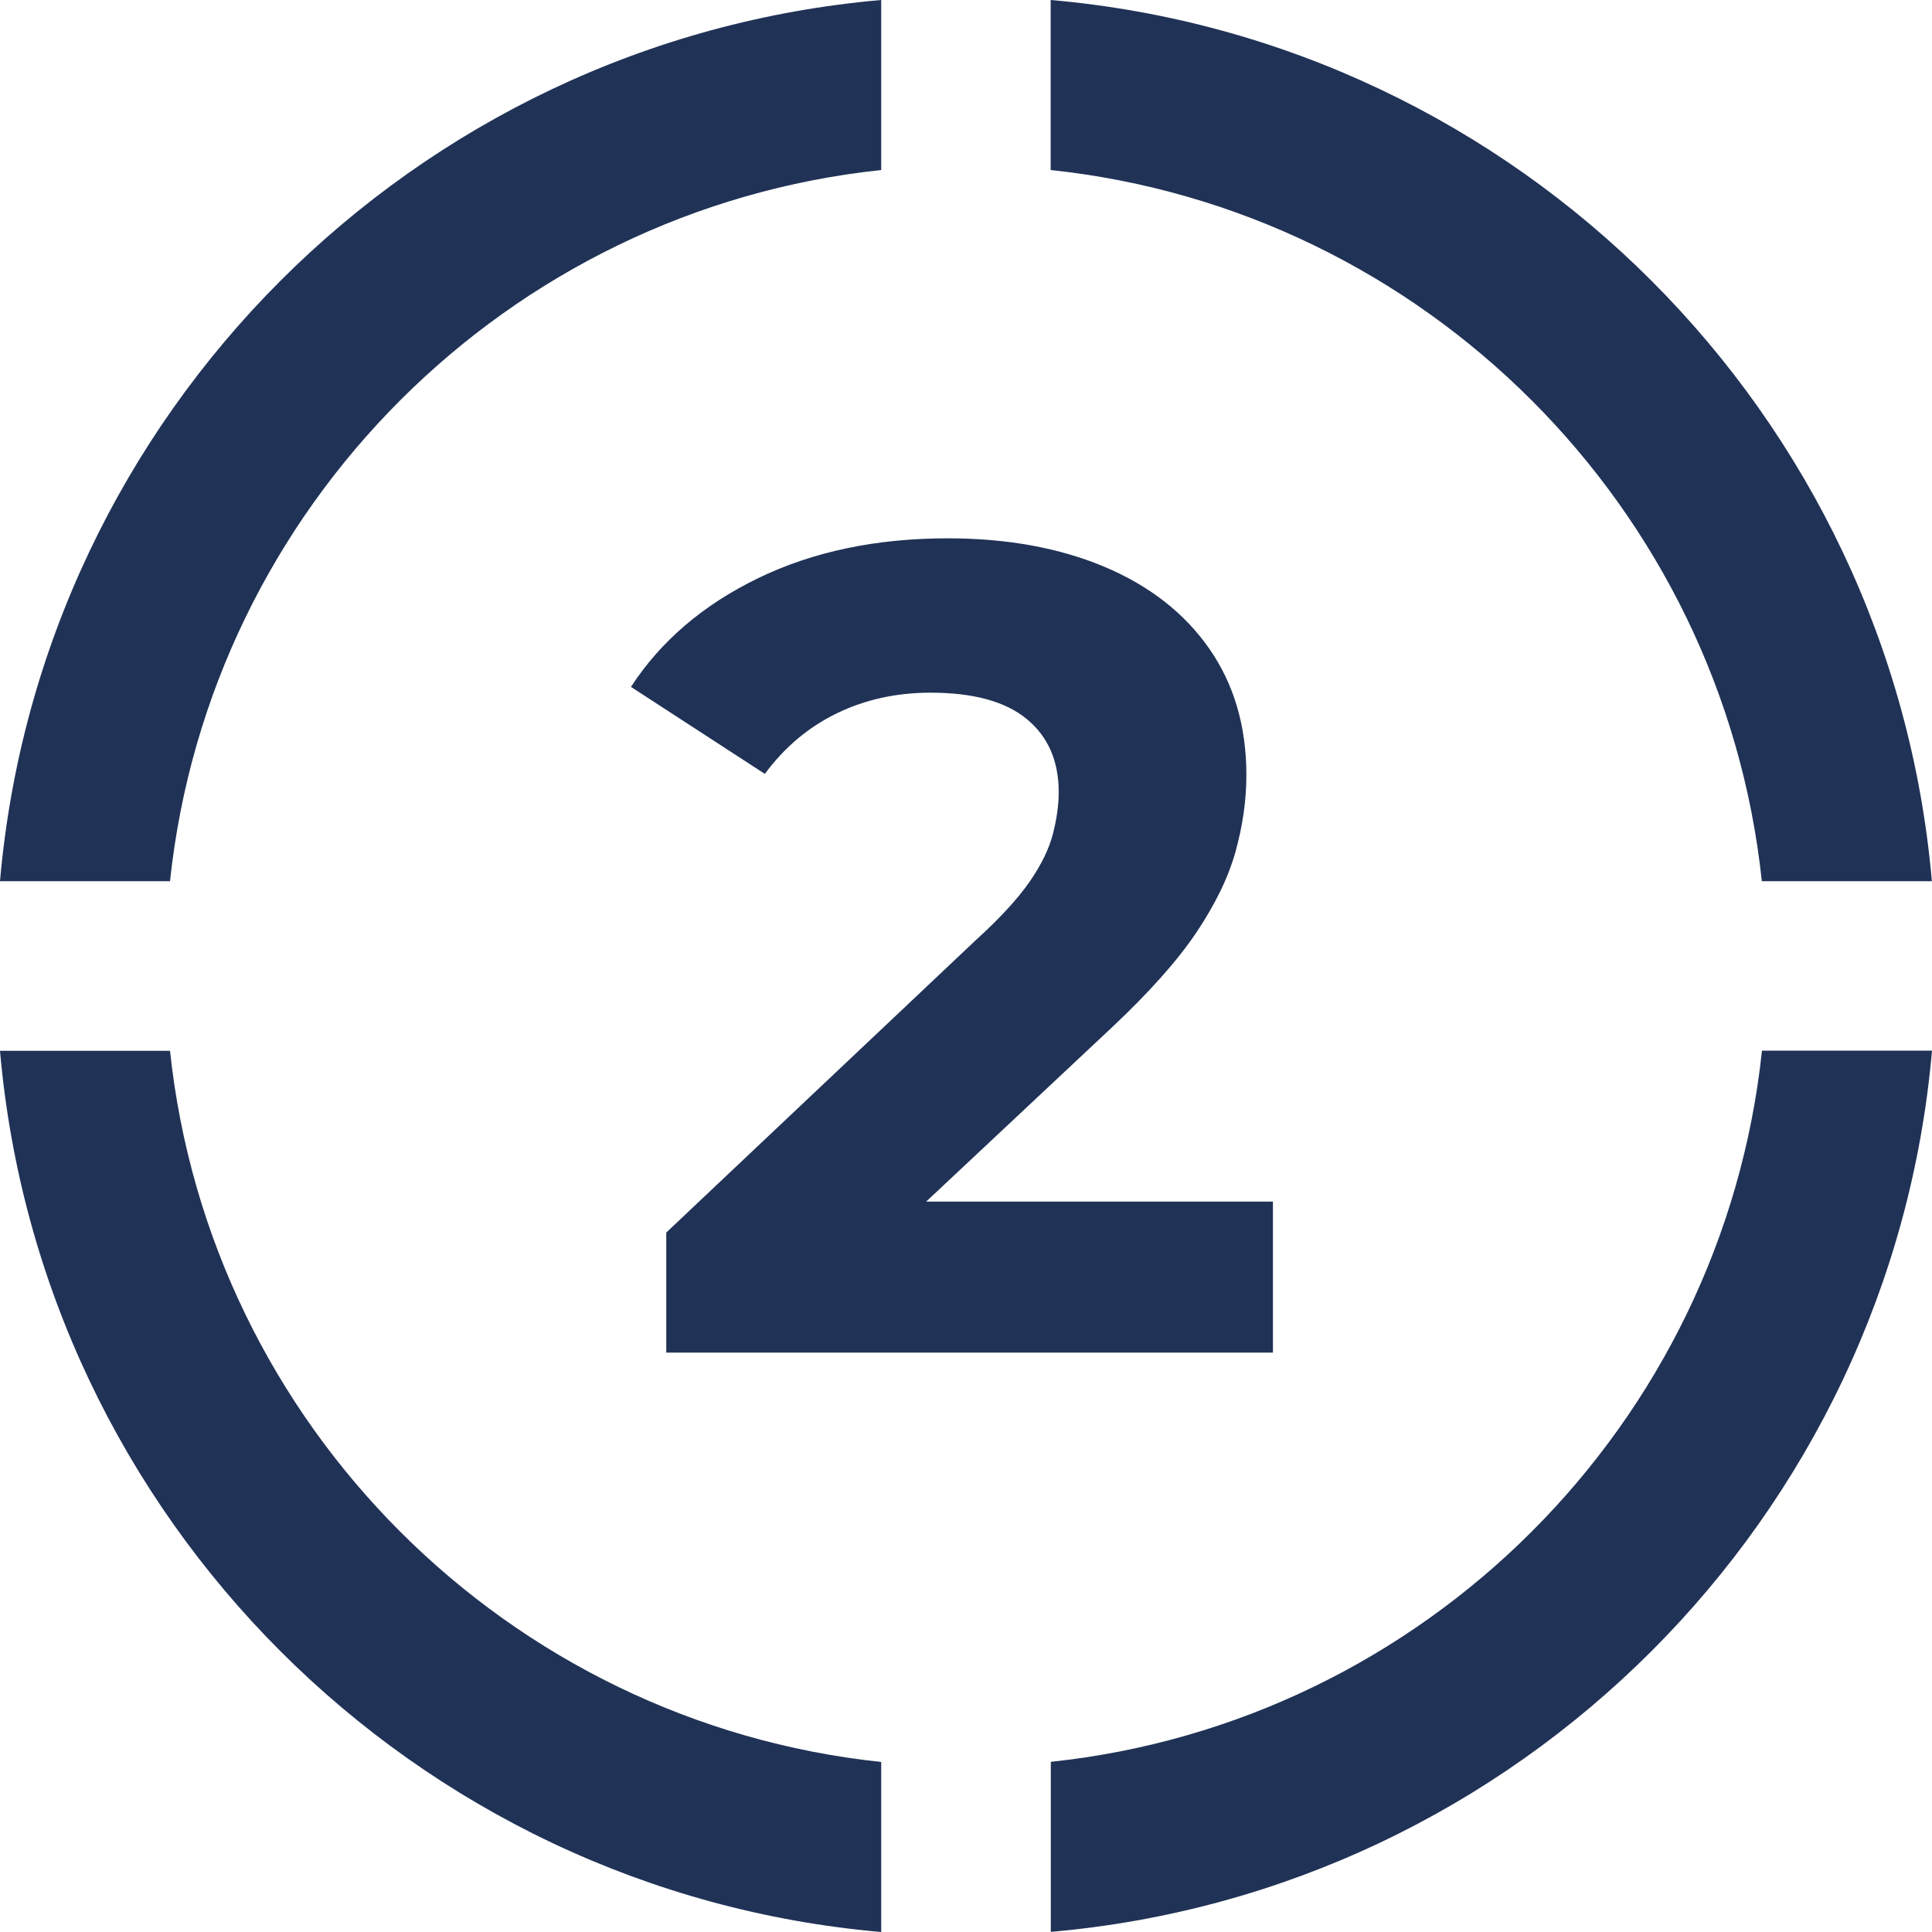
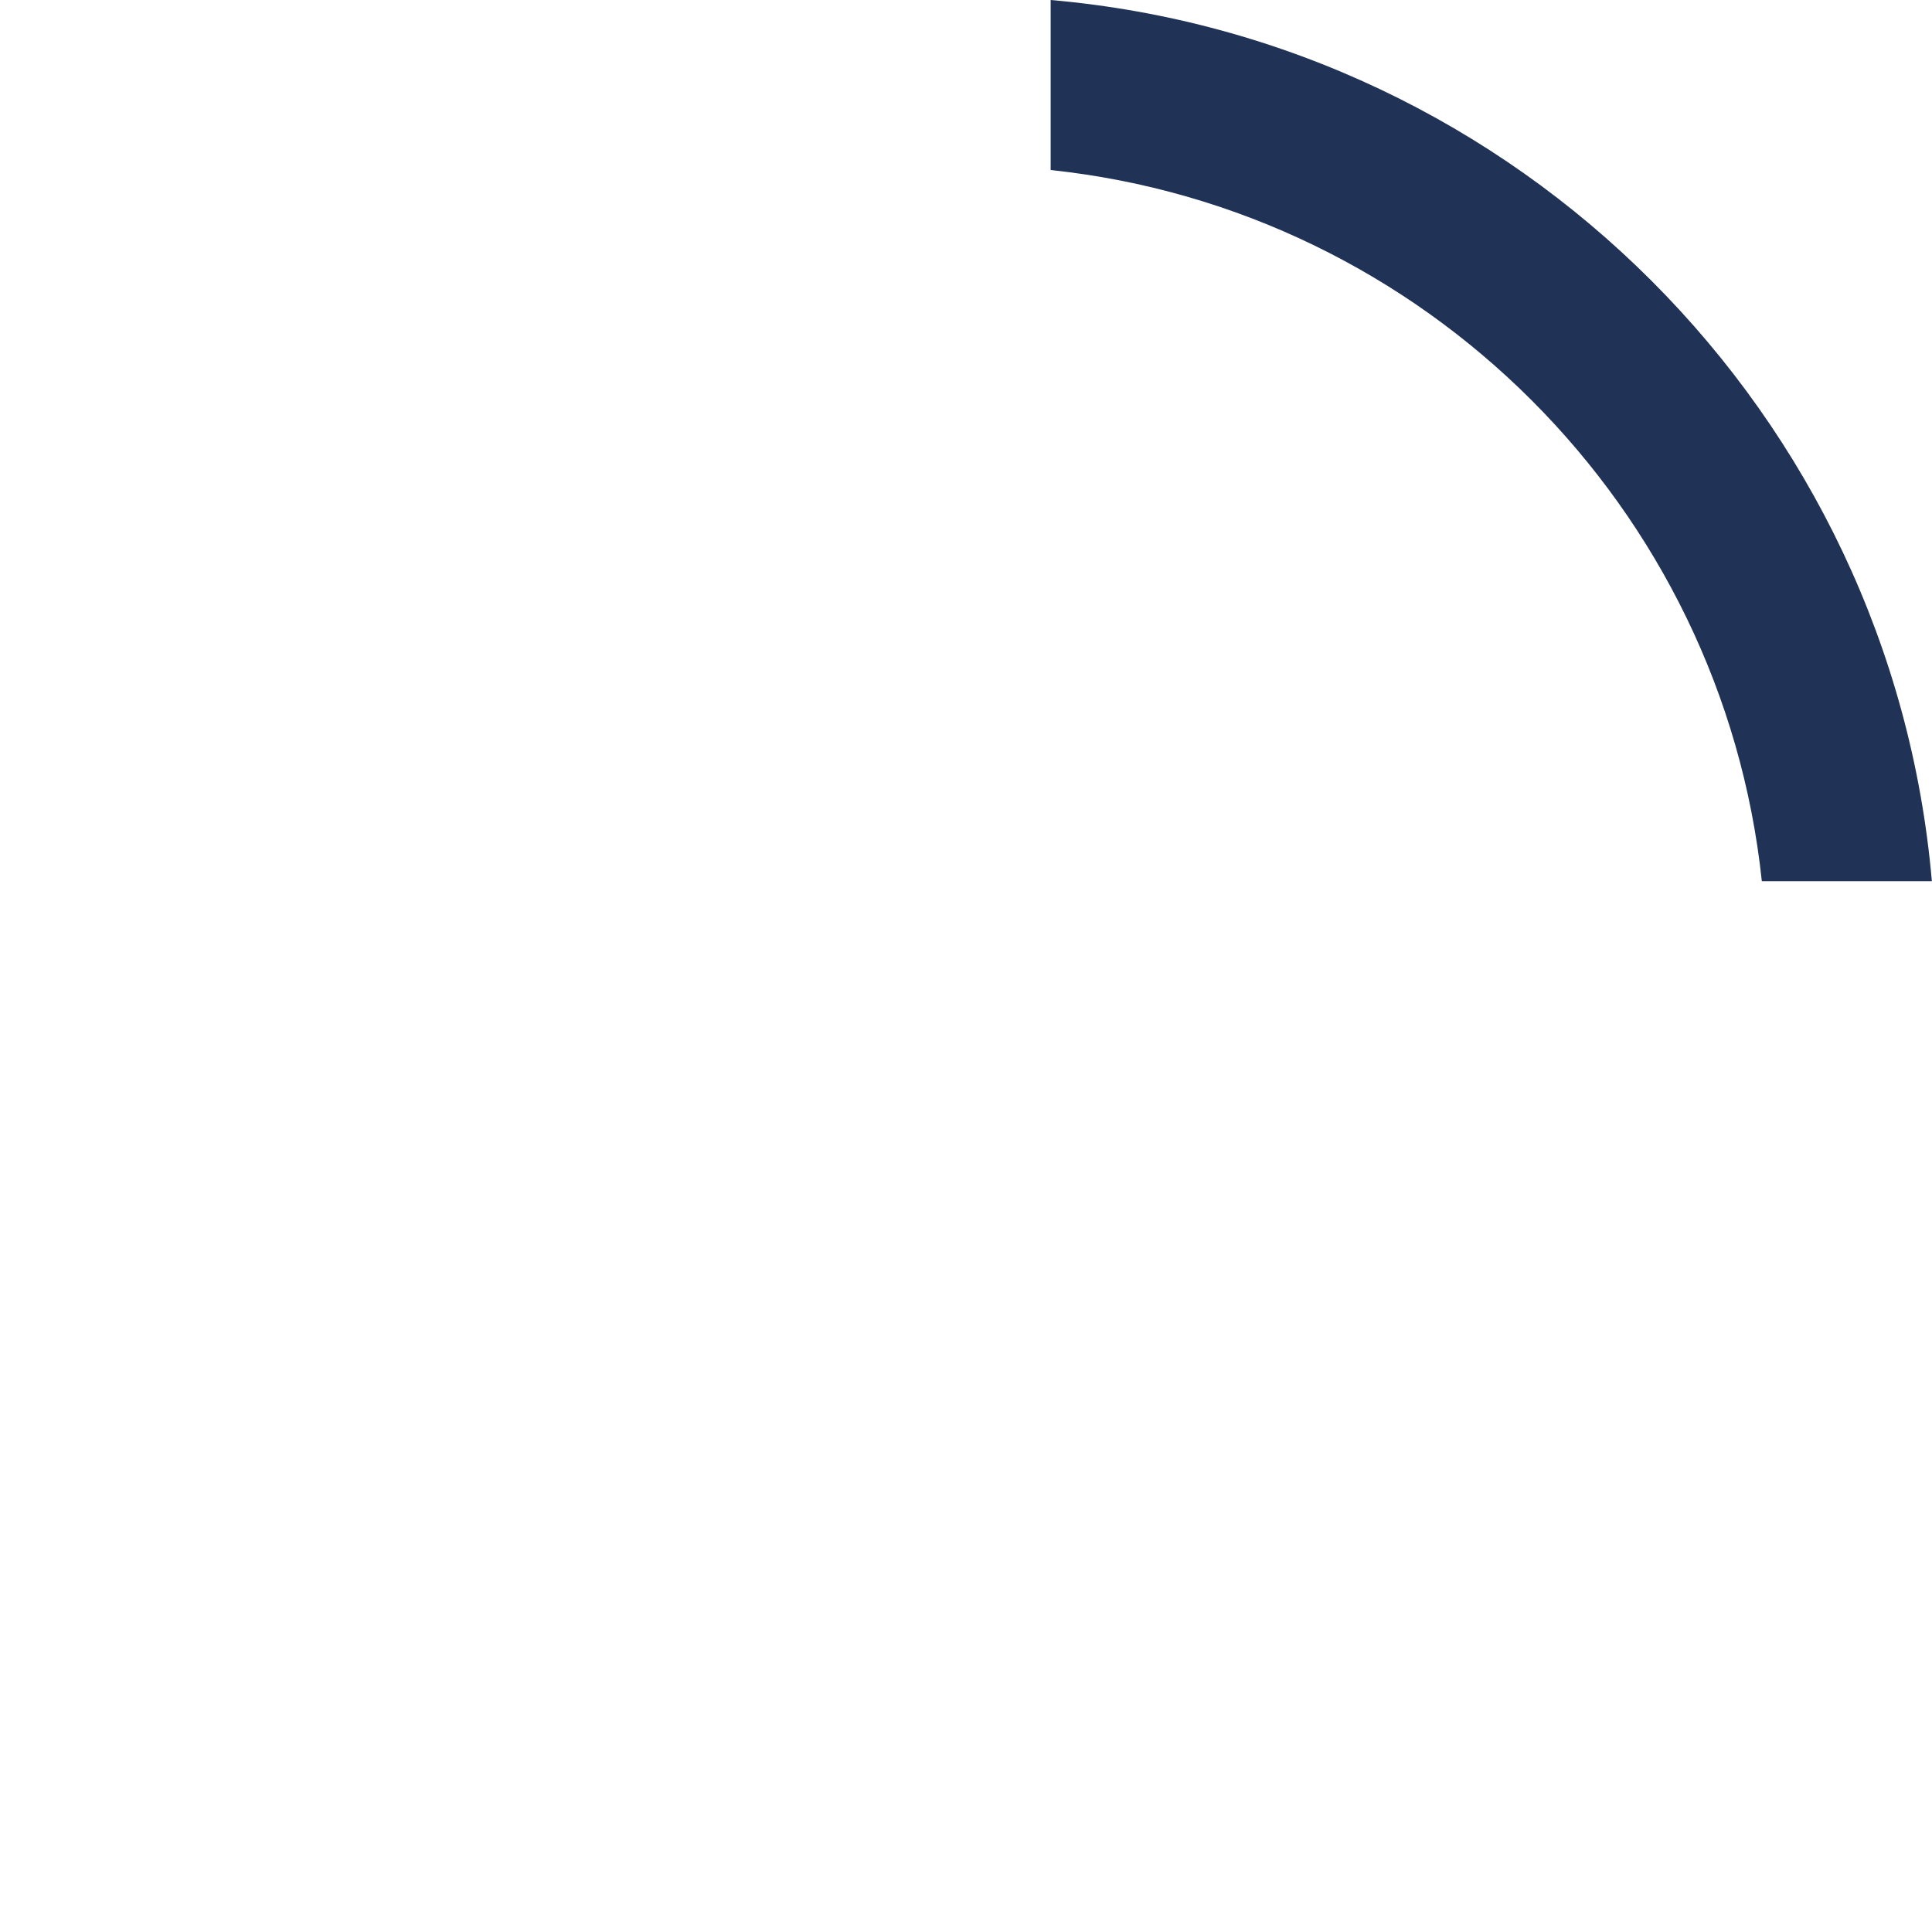
<svg xmlns="http://www.w3.org/2000/svg" id="Layer_2" viewBox="0 0 136.81 136.81">
  <g id="Layer_1-2">
-     <path d="M12.04,62.4c2.8-26.47,23.89-47.56,50.36-50.36V0C29.31,2.88,2.88,29.31,0,62.4h12.04Z" style="fill:#203256; stroke-width:0px;" />
    <path d="M74.4,12.04c26.47,2.8,47.56,23.89,50.36,50.36h12.04C133.93,29.31,107.5,2.88,74.4,0v12.04Z" style="fill:#203256; stroke-width:0px;" />
-     <path d="M62.4,124.77c-26.47-2.8-47.56-23.89-50.36-50.36H0c2.88,33.09,29.31,59.52,62.4,62.4v-12.04Z" style="fill:#203256; stroke-width:0px;" />
-     <path d="M124.77,74.4c-2.8,26.47-23.89,47.56-50.36,50.36v12.04c33.09-2.88,59.52-29.31,62.4-62.4h-12.04Z" style="fill:#203256; stroke-width:0px;" />
-     <path d="M47.18,95.78v-8.5l21.87-20.66c1.73-1.57,3.01-2.96,3.85-4.17.84-1.21,1.39-2.35,1.66-3.4.27-1.05.41-2.04.41-2.96,0-2.21-.76-3.94-2.27-5.18-1.51-1.24-3.78-1.86-6.8-1.86-2.43,0-4.64.49-6.64,1.46-2,.97-3.7,2.4-5.1,4.29l-9.48-6.16c2.11-3.24,5.1-5.8,8.99-7.69,3.89-1.89,8.37-2.83,13.45-2.83,4.21,0,7.91.68,11.1,2.02,3.19,1.35,5.66,3.28,7.41,5.79,1.75,2.51,2.63,5.5,2.63,8.95,0,1.78-.26,3.59-.77,5.43-.51,1.84-1.45,3.75-2.79,5.75-1.35,2-3.35,4.24-5.99,6.72l-18.14,17.01-2.51-4.7h32.08v10.69h-42.93Z" style="fill:#203256; stroke-width:0px;" />
  </g>
</svg>